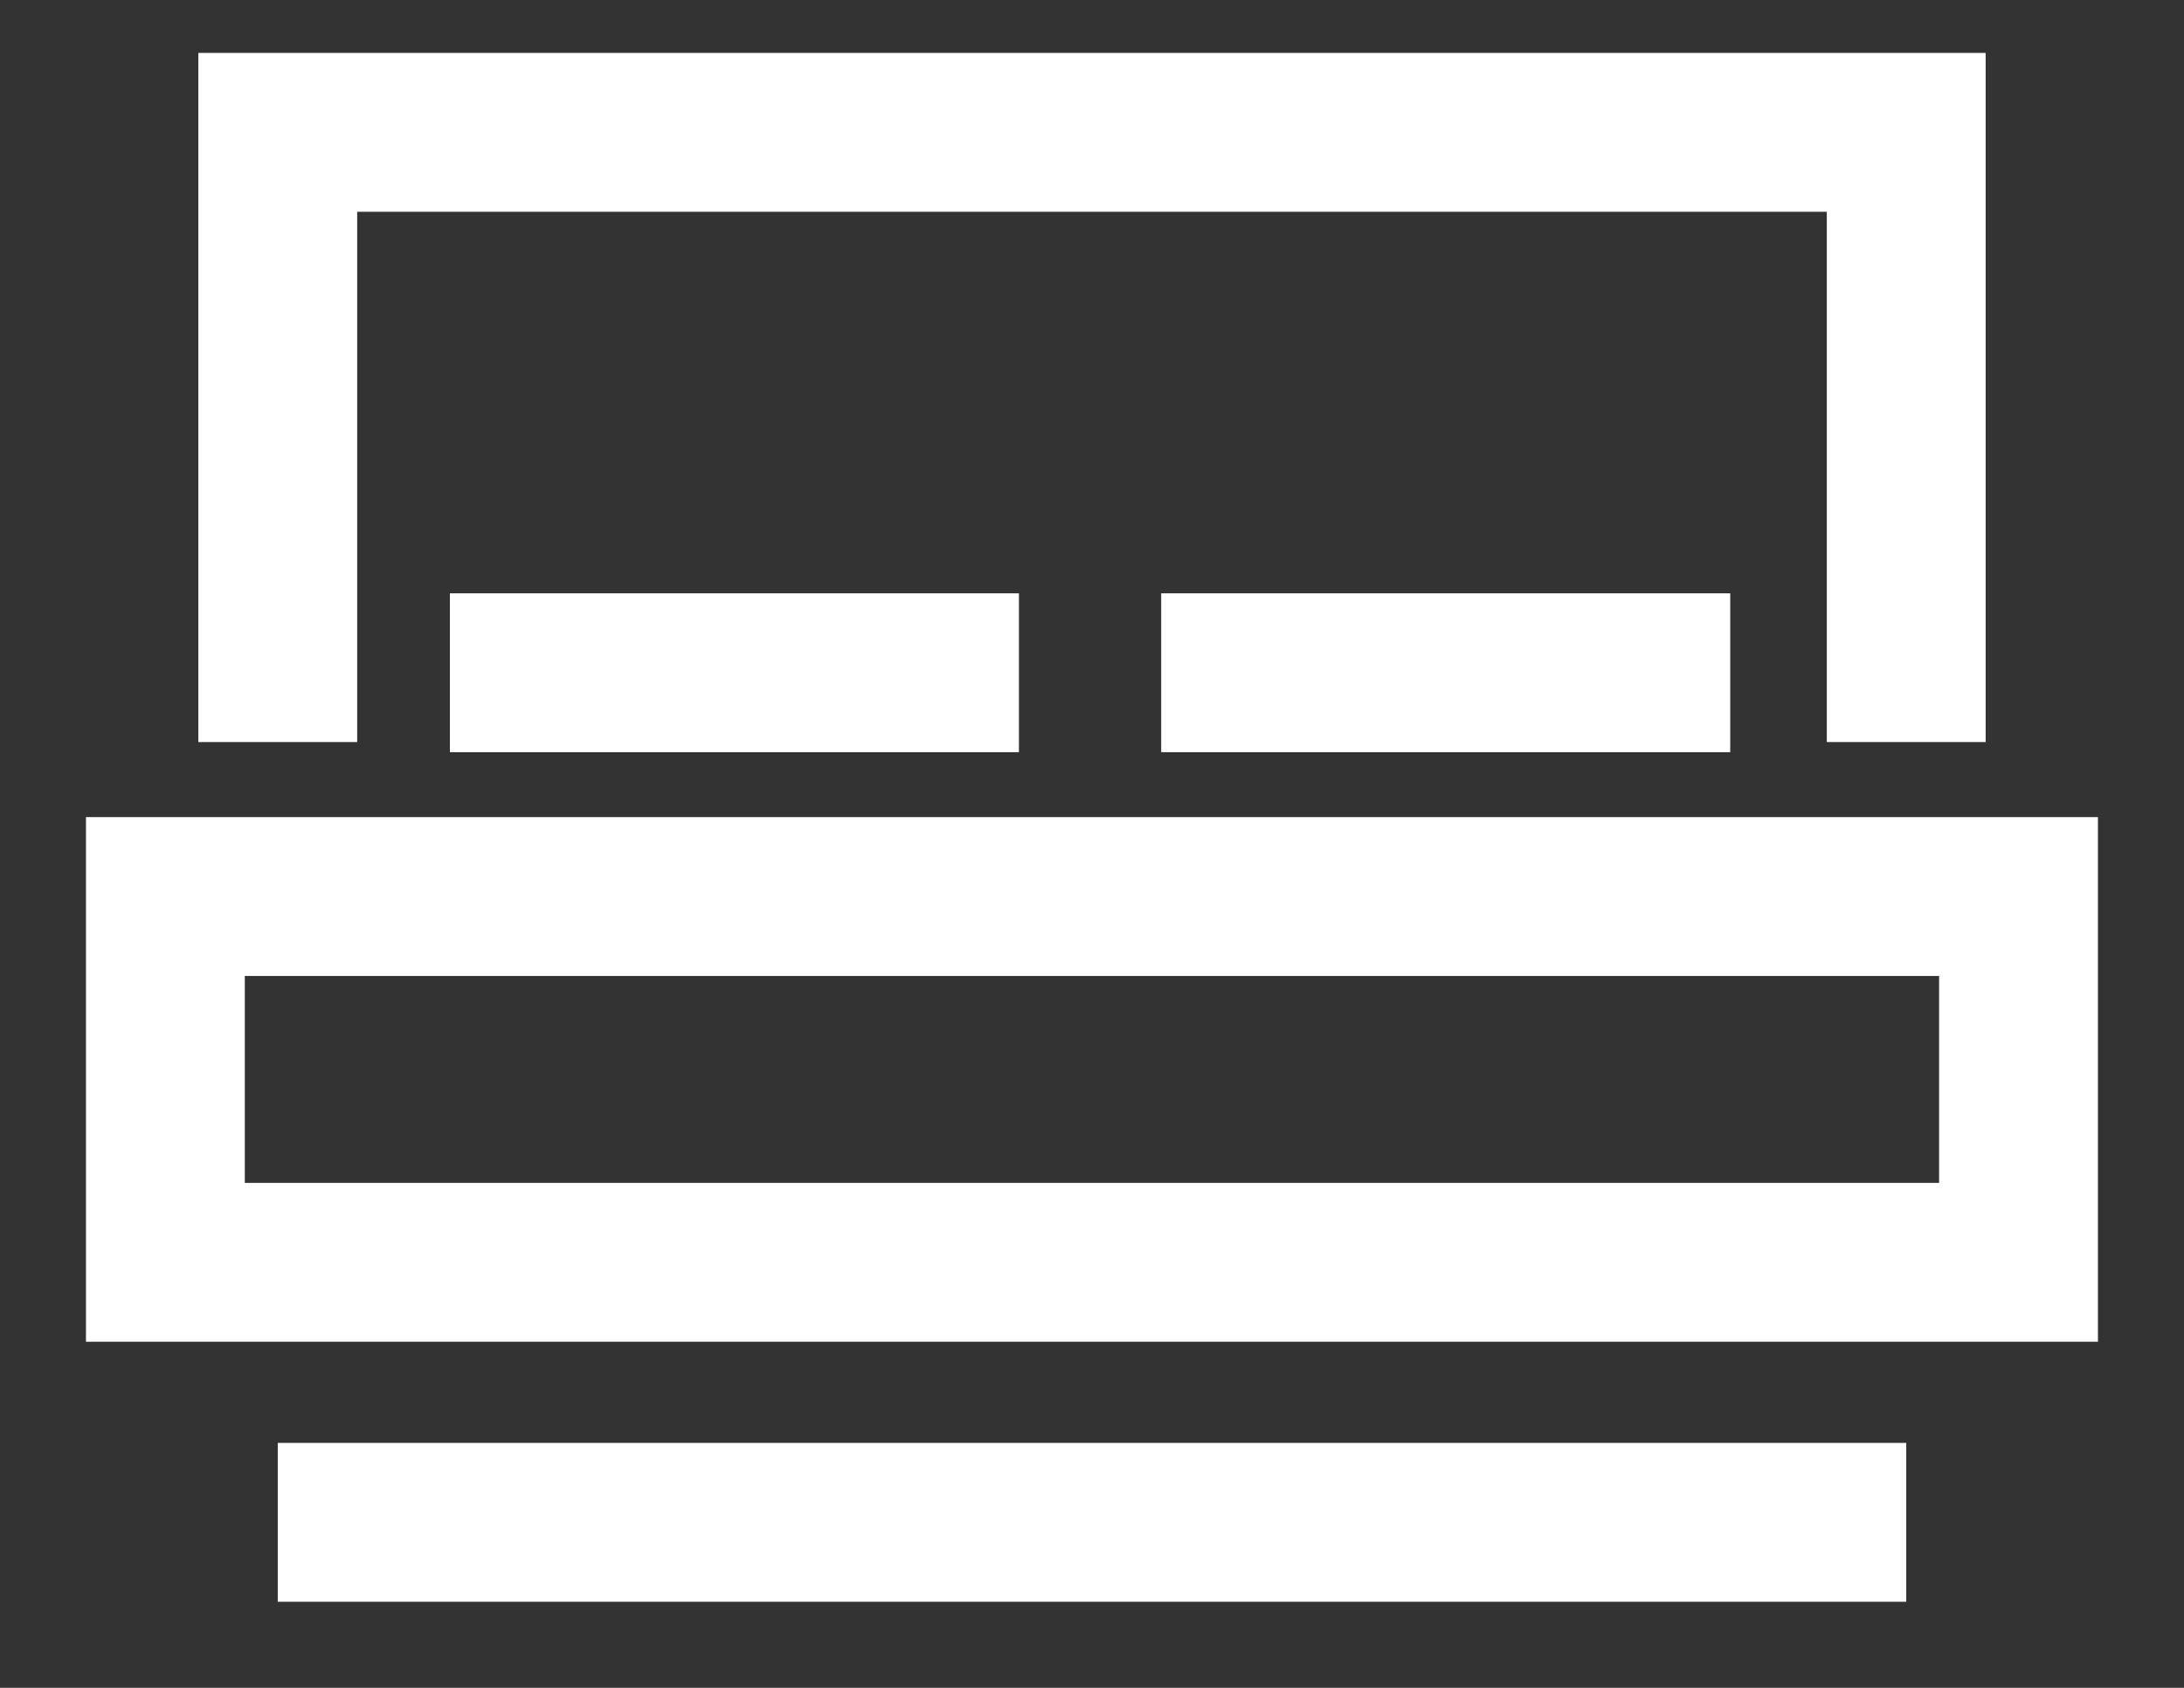
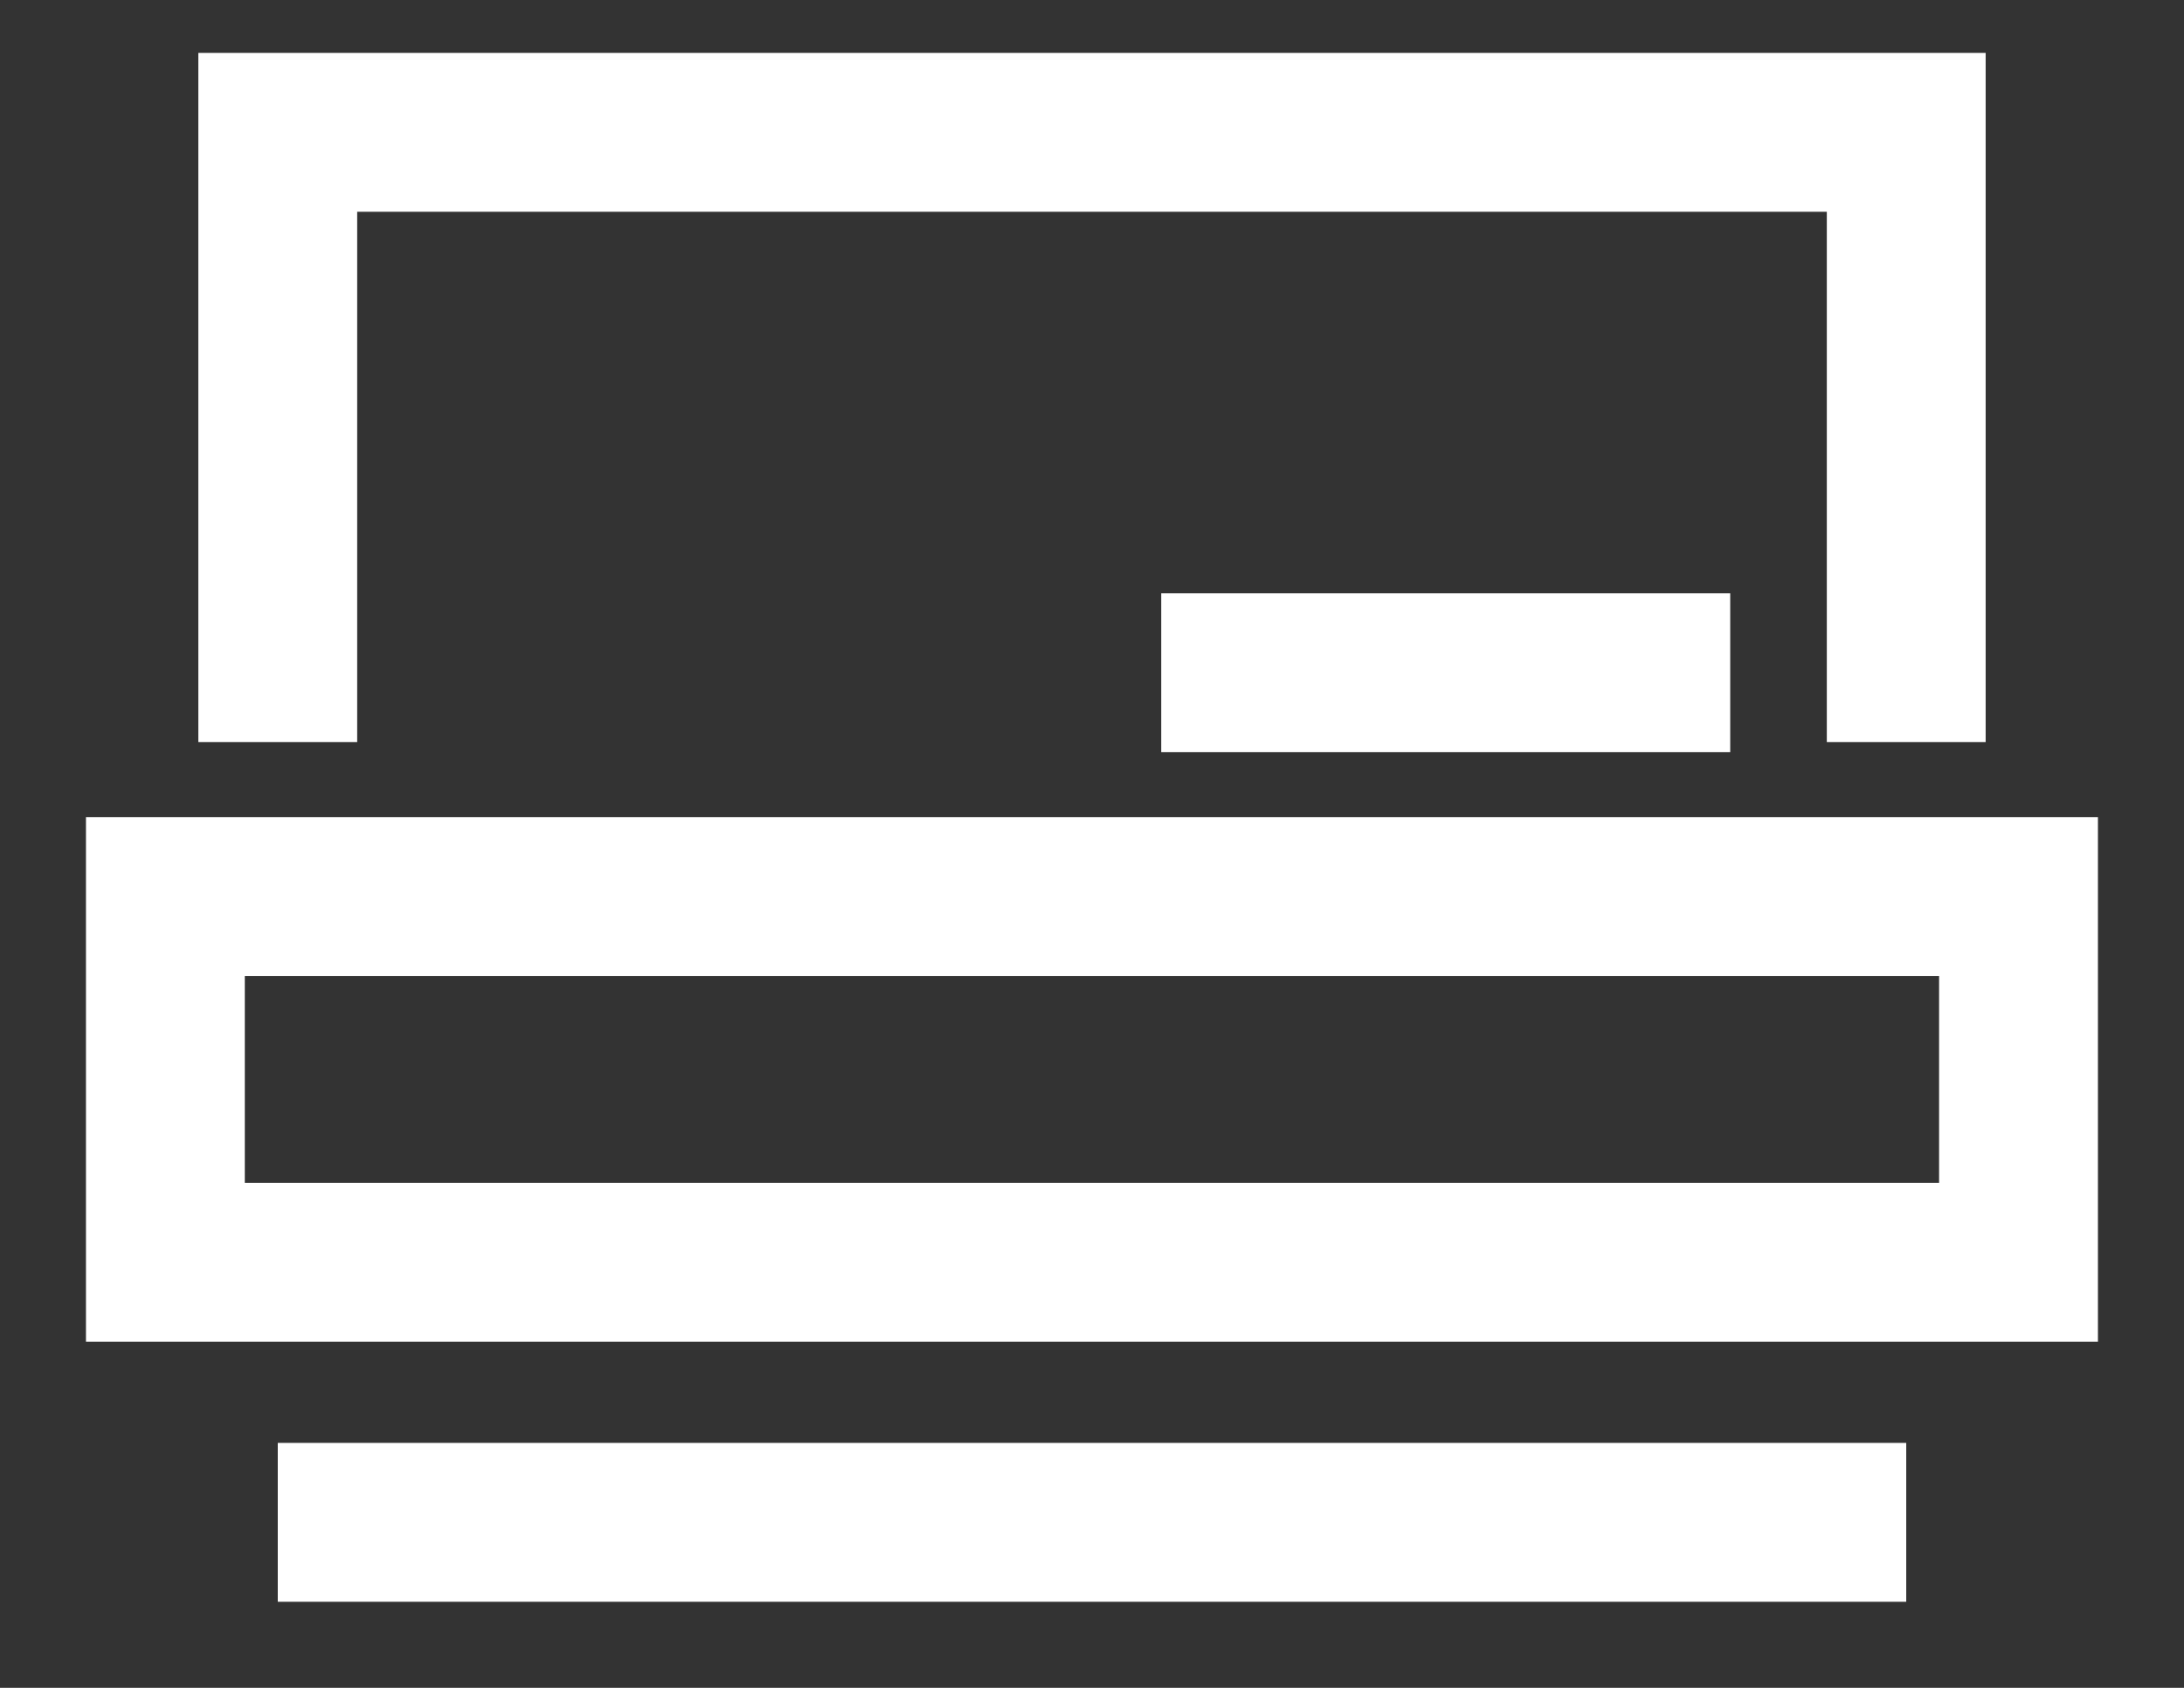
<svg xmlns="http://www.w3.org/2000/svg" width="22" height="17" viewBox="0 0 22 17" fill="none">
  <rect x="0" y="0" width="22" height="17" fill="#333333" stroke="none" />
  <path d="M20.333 12.714H1.666V9.03H20.333V12.714Z" stroke="white" stroke-width="1.6" />
  <path d="M2.798 7.474V1.333H19.202V7.474" stroke="white" stroke-width="1.6" />
  <path d="M2.798 15.333H19.202" stroke="white" stroke-width="1.6" />
-   <path d="M4.532 6.776H10.264" stroke="white" stroke-width="1.6" />
  <path d="M11.697 6.776H17.429" stroke="white" stroke-width="1.6" />
</svg>